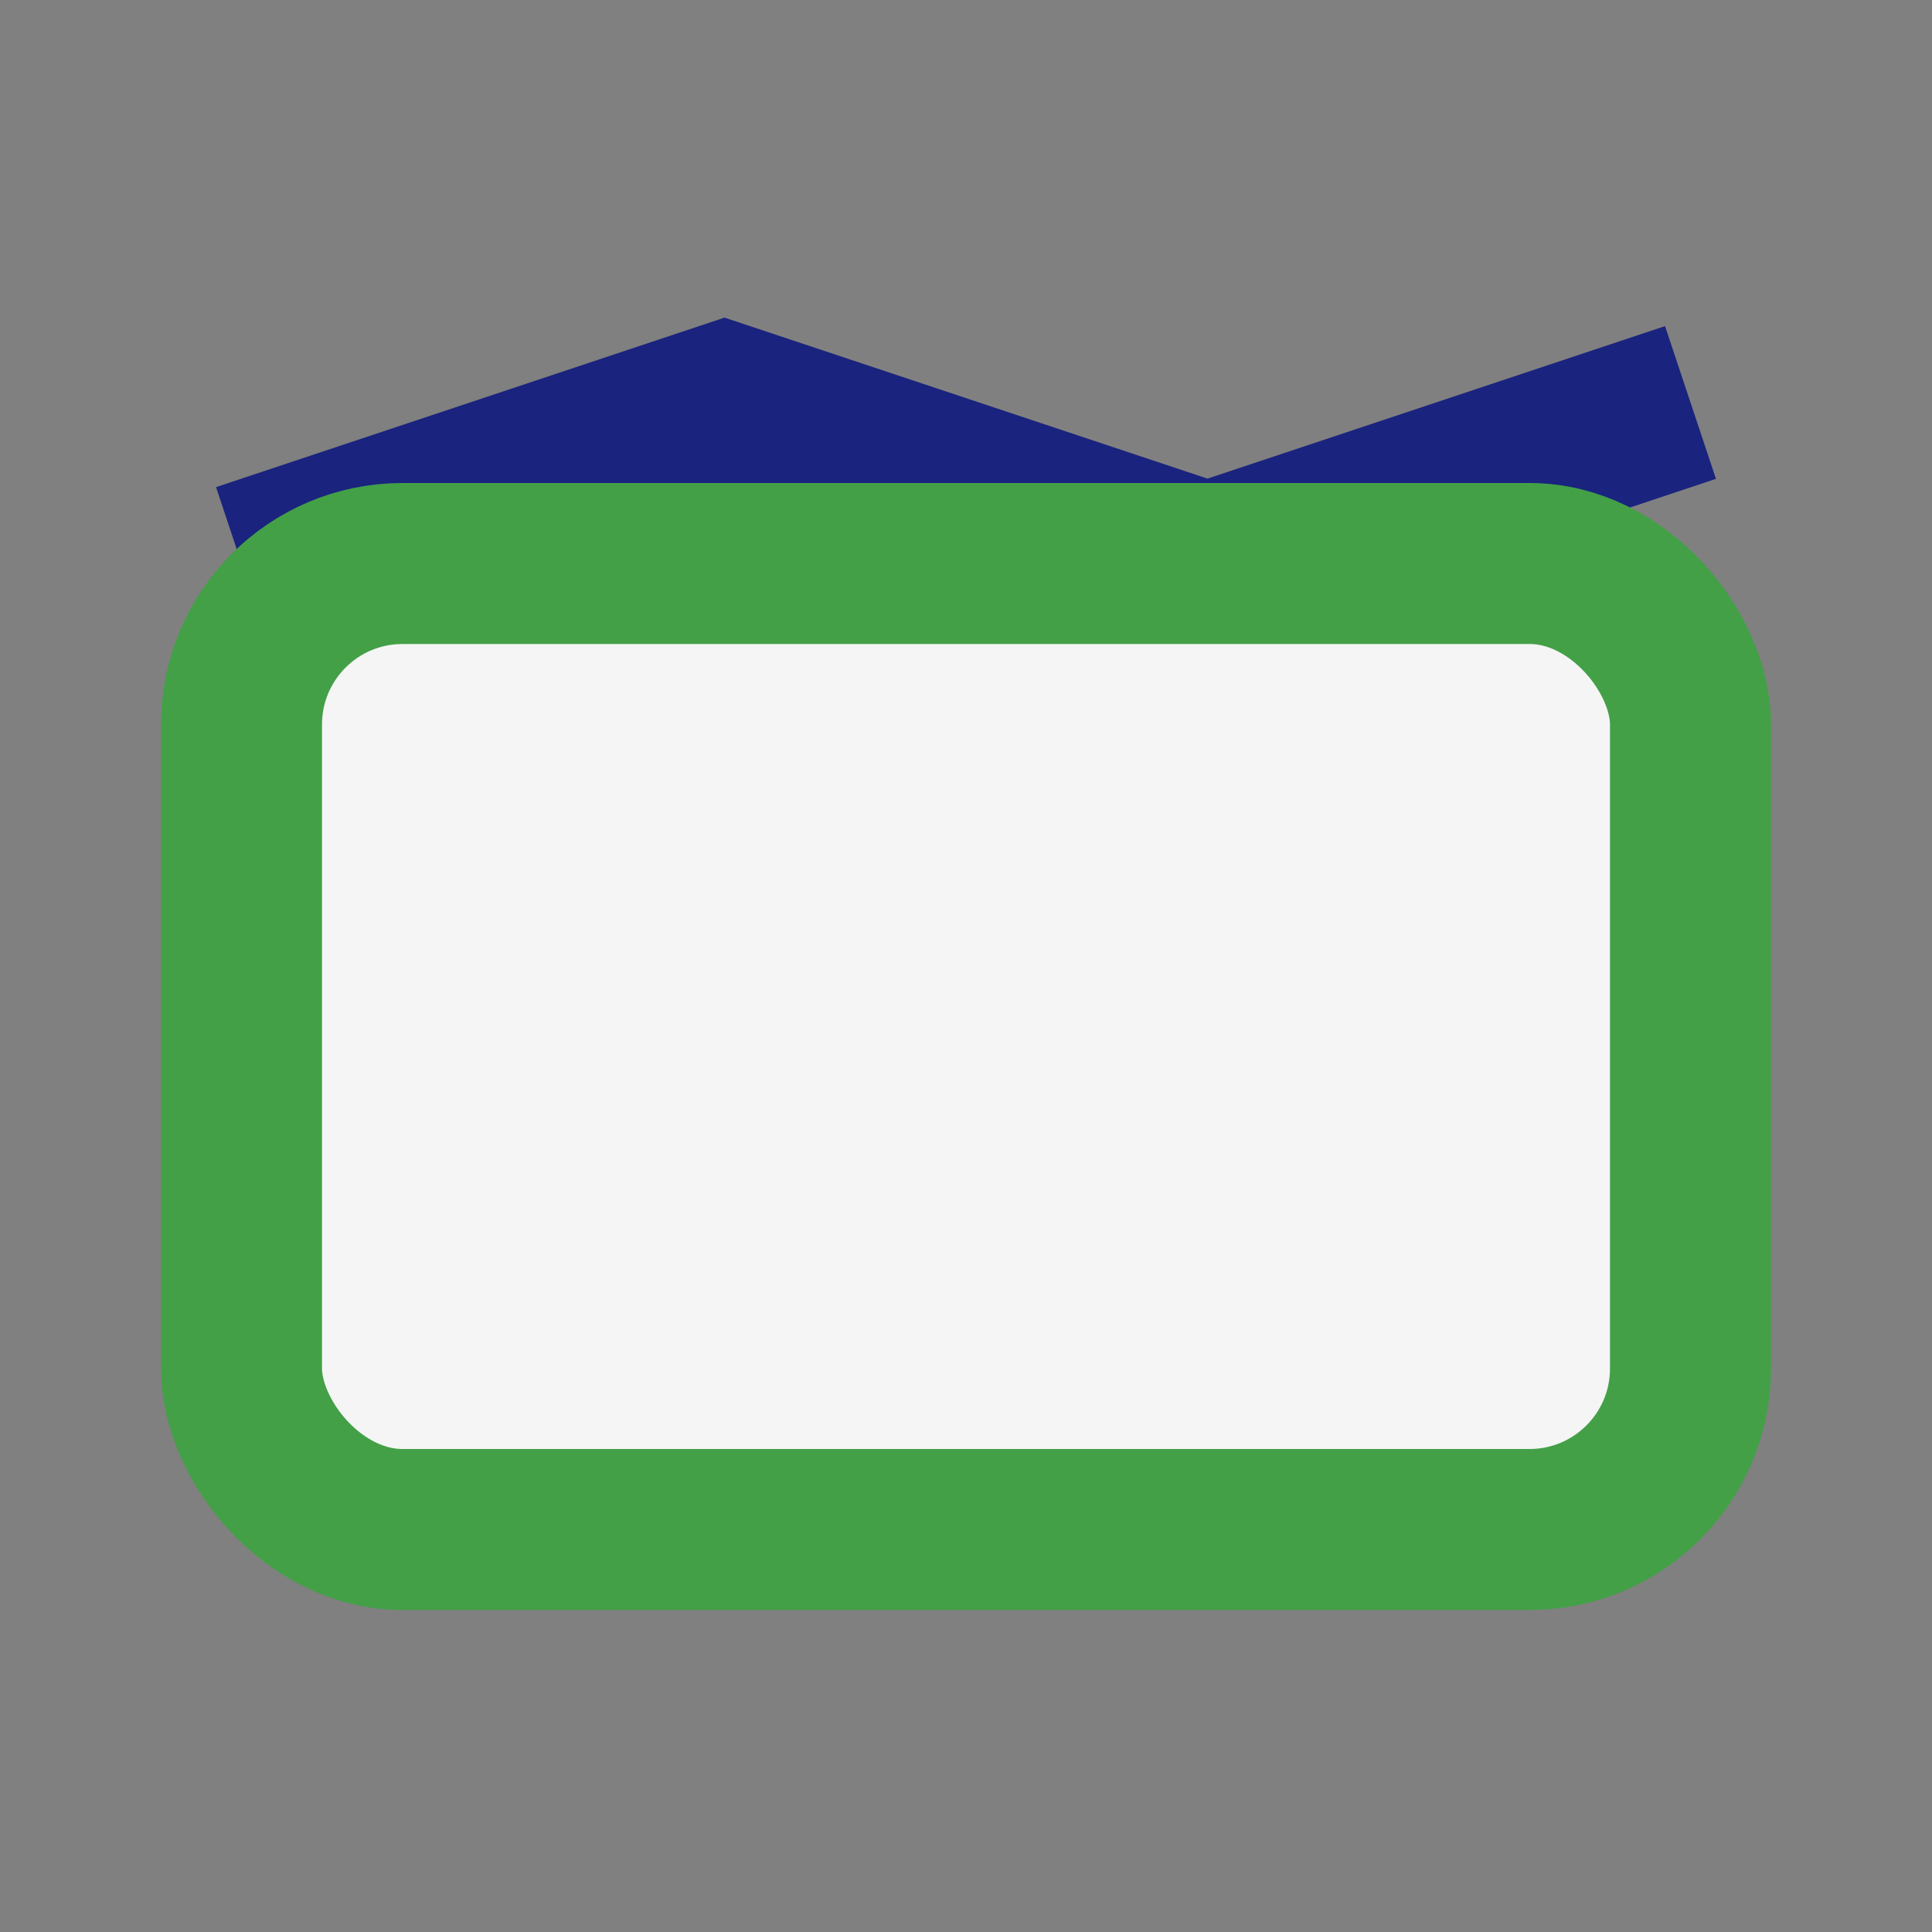
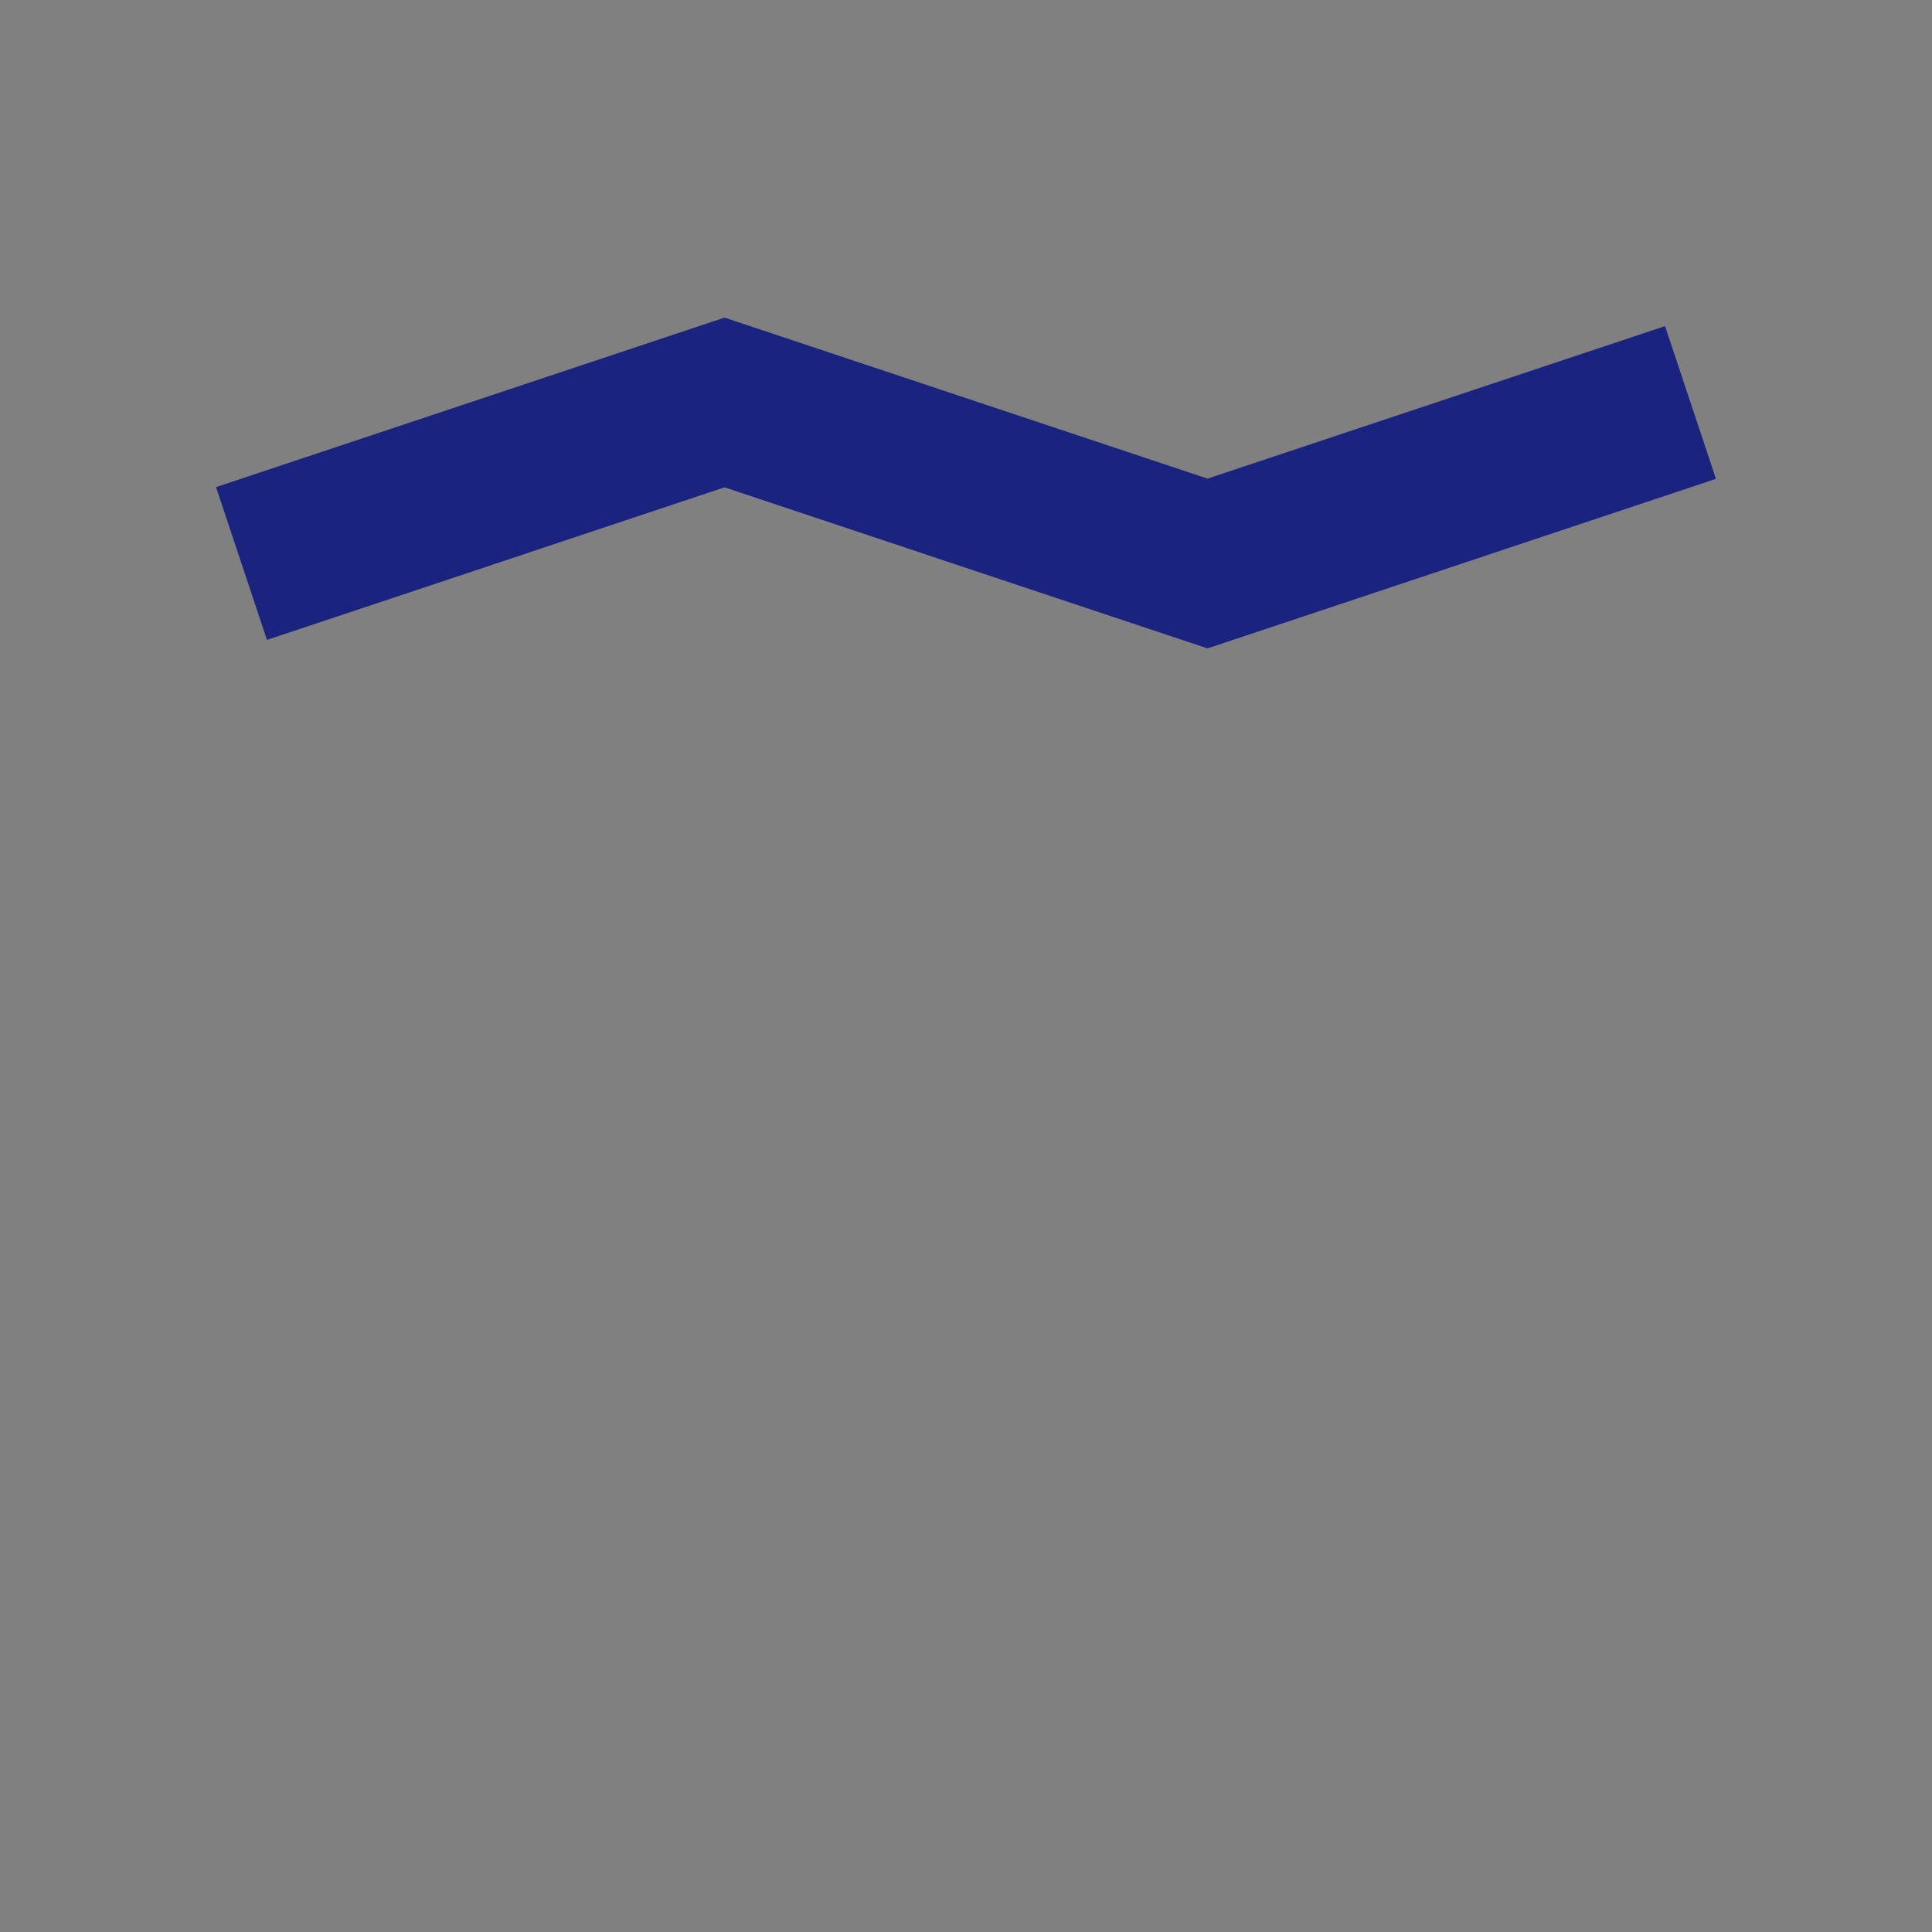
<svg xmlns="http://www.w3.org/2000/svg" width="24" height="24" viewBox="0 0 24 24">
  <rect x="0" y="0" width="24" height="24" fill="#808080" stroke="none" />
  <polyline points="3,7 9,5 15,7 21,5" fill="none" stroke="#1A237E" stroke-width="2" />
-   <rect x="3" y="7" width="18" height="12" rx="2" fill="#F5F5F5" stroke="#43A047" stroke-width="2" />
</svg>